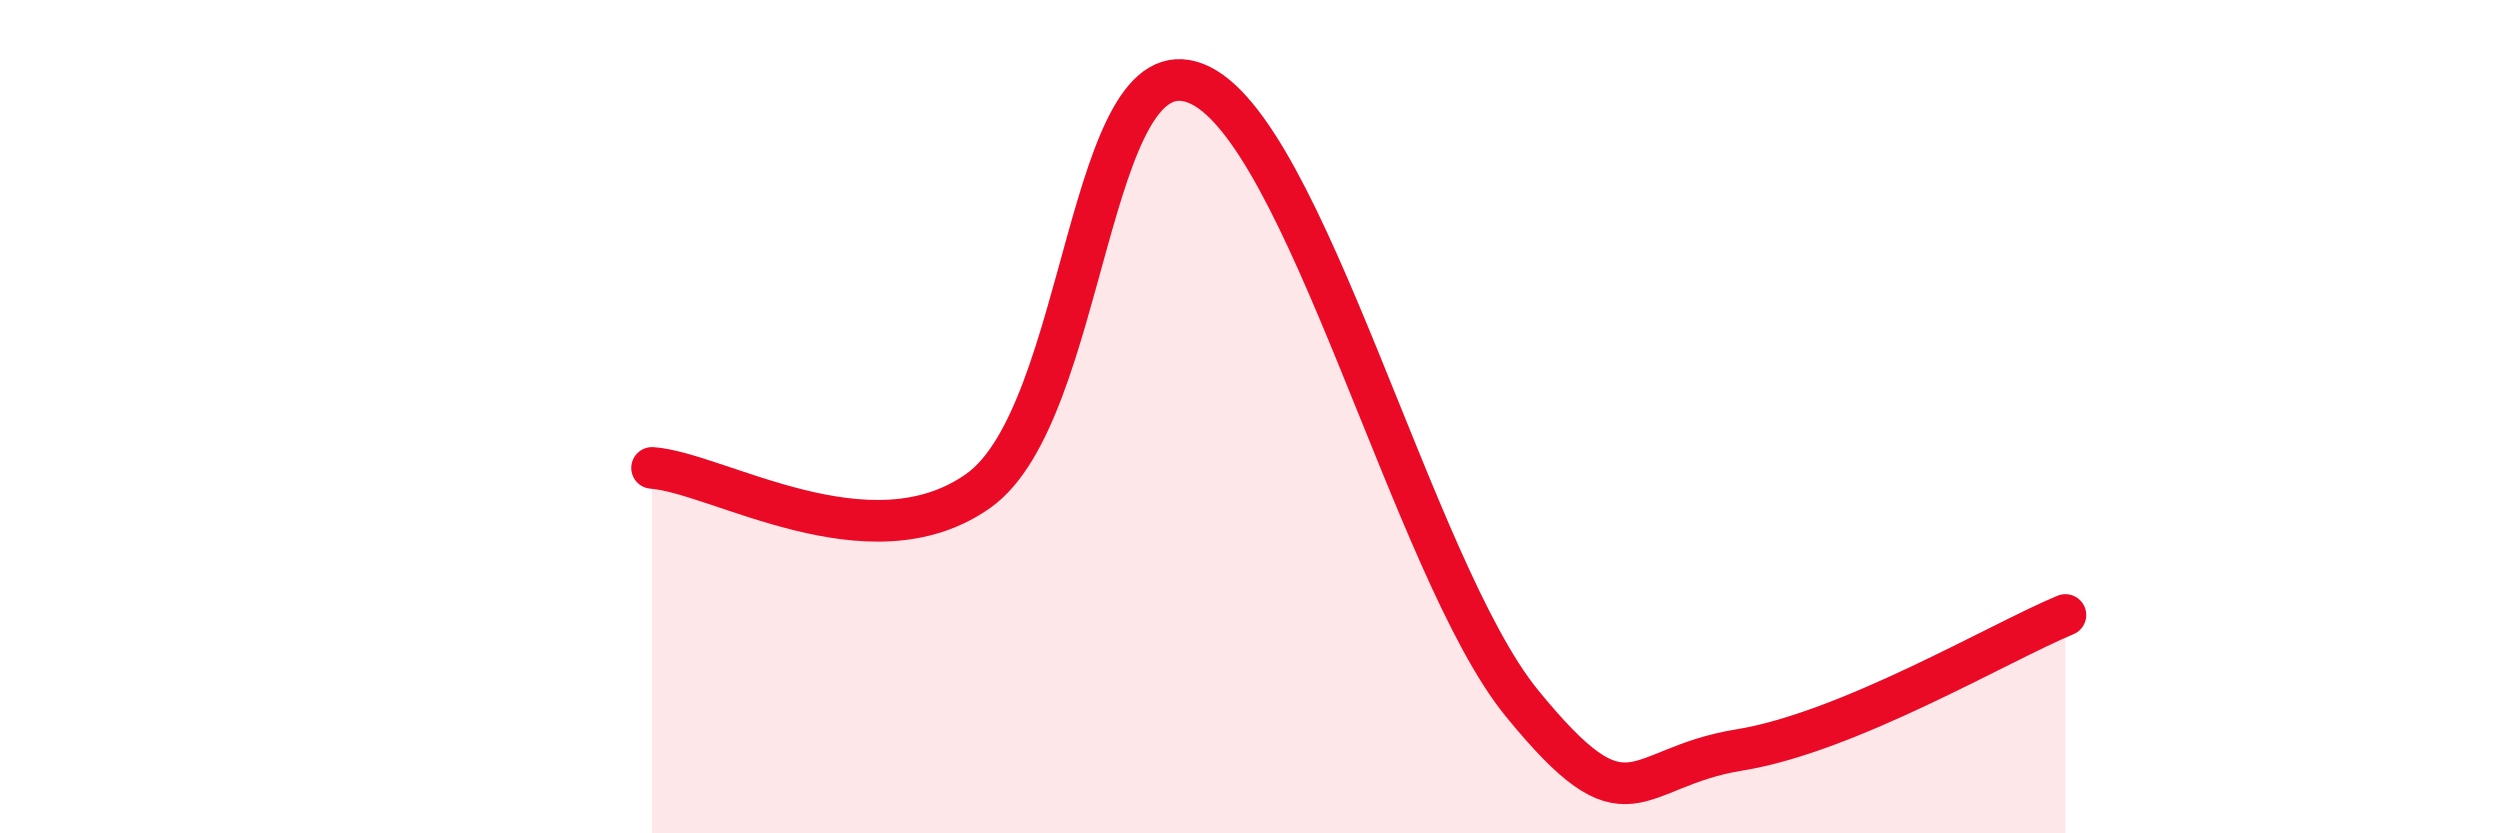
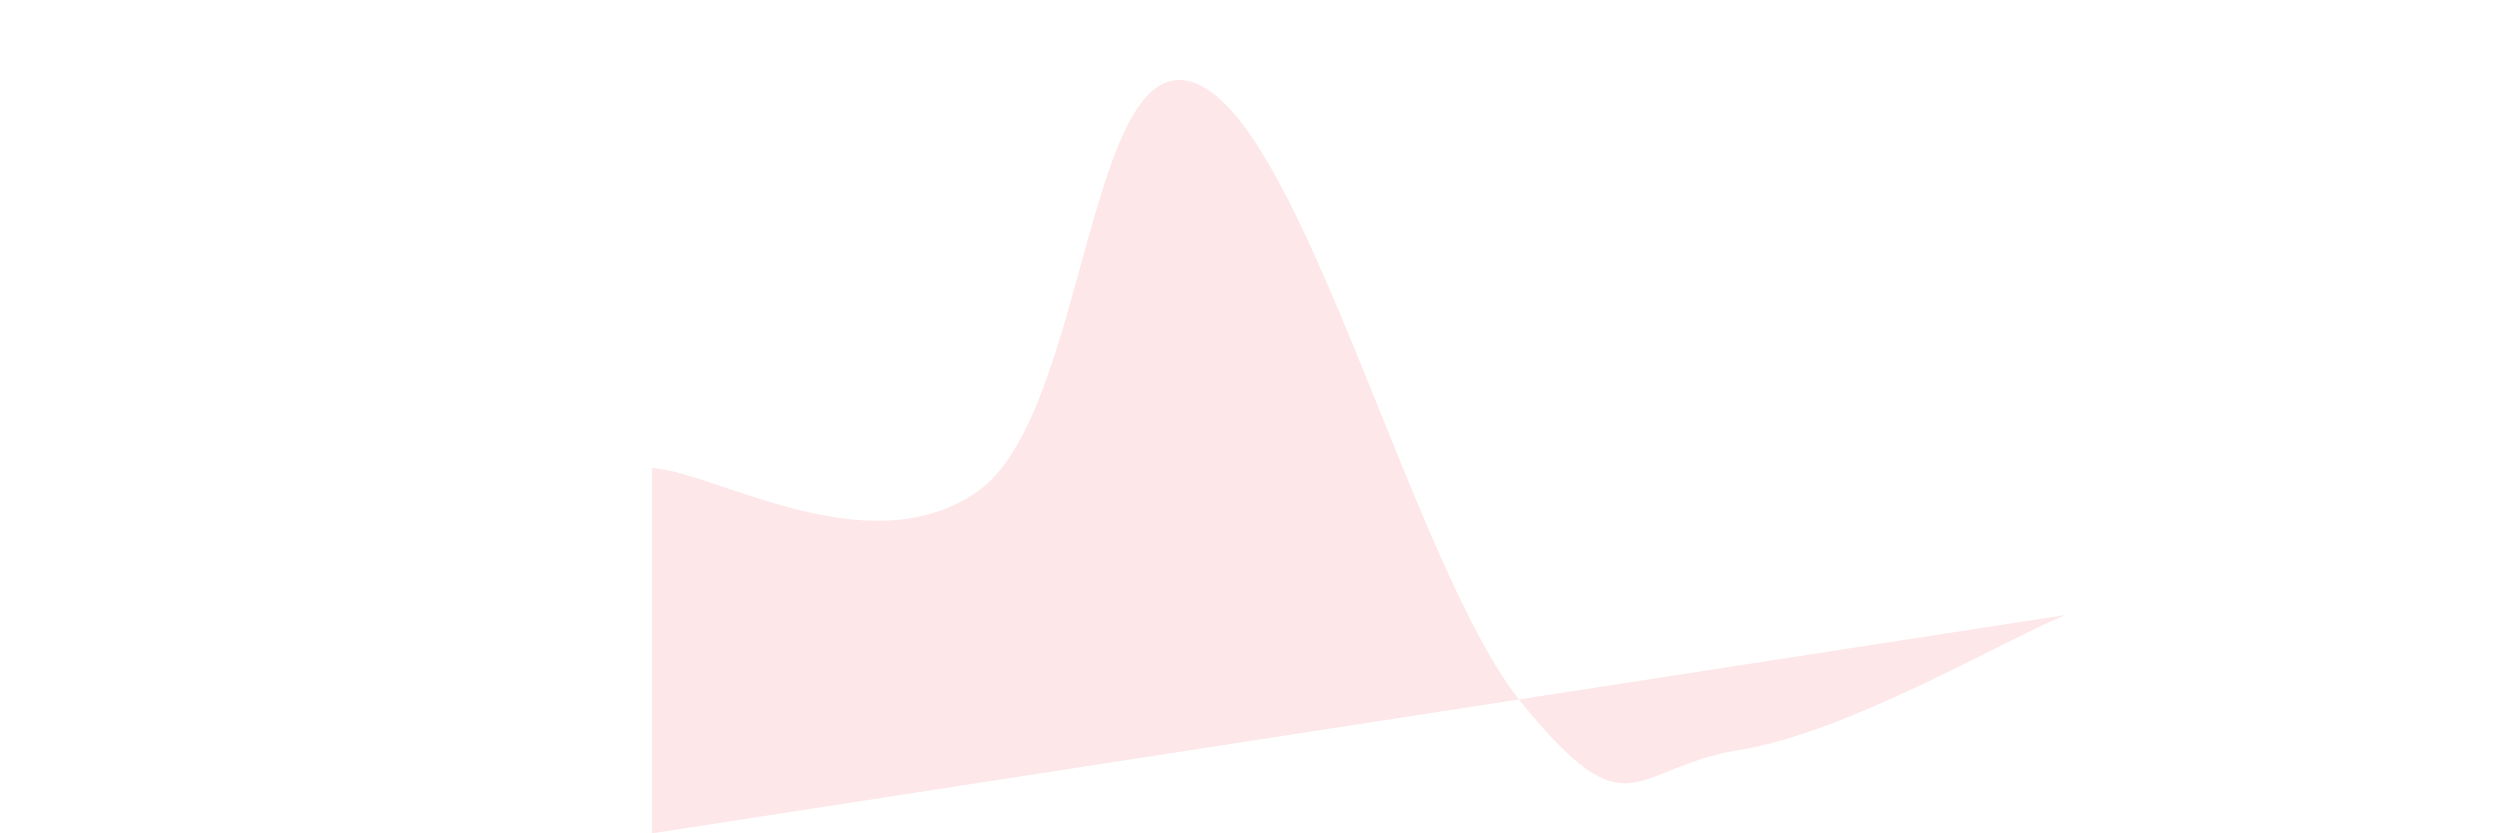
<svg xmlns="http://www.w3.org/2000/svg" width="60" height="20" viewBox="0 0 60 20">
-   <path d="M 15.65,11.23 C 17.22,11.34 20.87,13.63 23.48,11.78 C 26.09,9.93 26.09,0.98 28.7,2 C 31.31,3.02 33.91,13.67 36.52,16.87 C 39.13,20.07 39.13,18.42 41.74,18 C 44.35,17.58 48,15.41 49.57,14.76L49.57 20L15.65 20Z" fill="#EB0A25" opacity="0.1" stroke-linecap="round" stroke-linejoin="round" />
-   <path d="M 15.65,11.23 C 17.22,11.34 20.87,13.63 23.48,11.78 C 26.09,9.93 26.09,0.98 28.7,2 C 31.31,3.02 33.91,13.67 36.52,16.87 C 39.13,20.07 39.13,18.42 41.74,18 C 44.35,17.58 48,15.41 49.57,14.76" stroke="#EB0A25" stroke-width="1" fill="none" stroke-linecap="round" stroke-linejoin="round" />
+   <path d="M 15.65,11.23 C 17.22,11.34 20.87,13.63 23.48,11.78 C 26.09,9.93 26.09,0.98 28.7,2 C 31.31,3.02 33.91,13.67 36.52,16.87 C 39.13,20.07 39.13,18.42 41.74,18 C 44.35,17.58 48,15.41 49.57,14.76L15.65 20Z" fill="#EB0A25" opacity="0.1" stroke-linecap="round" stroke-linejoin="round" />
</svg>